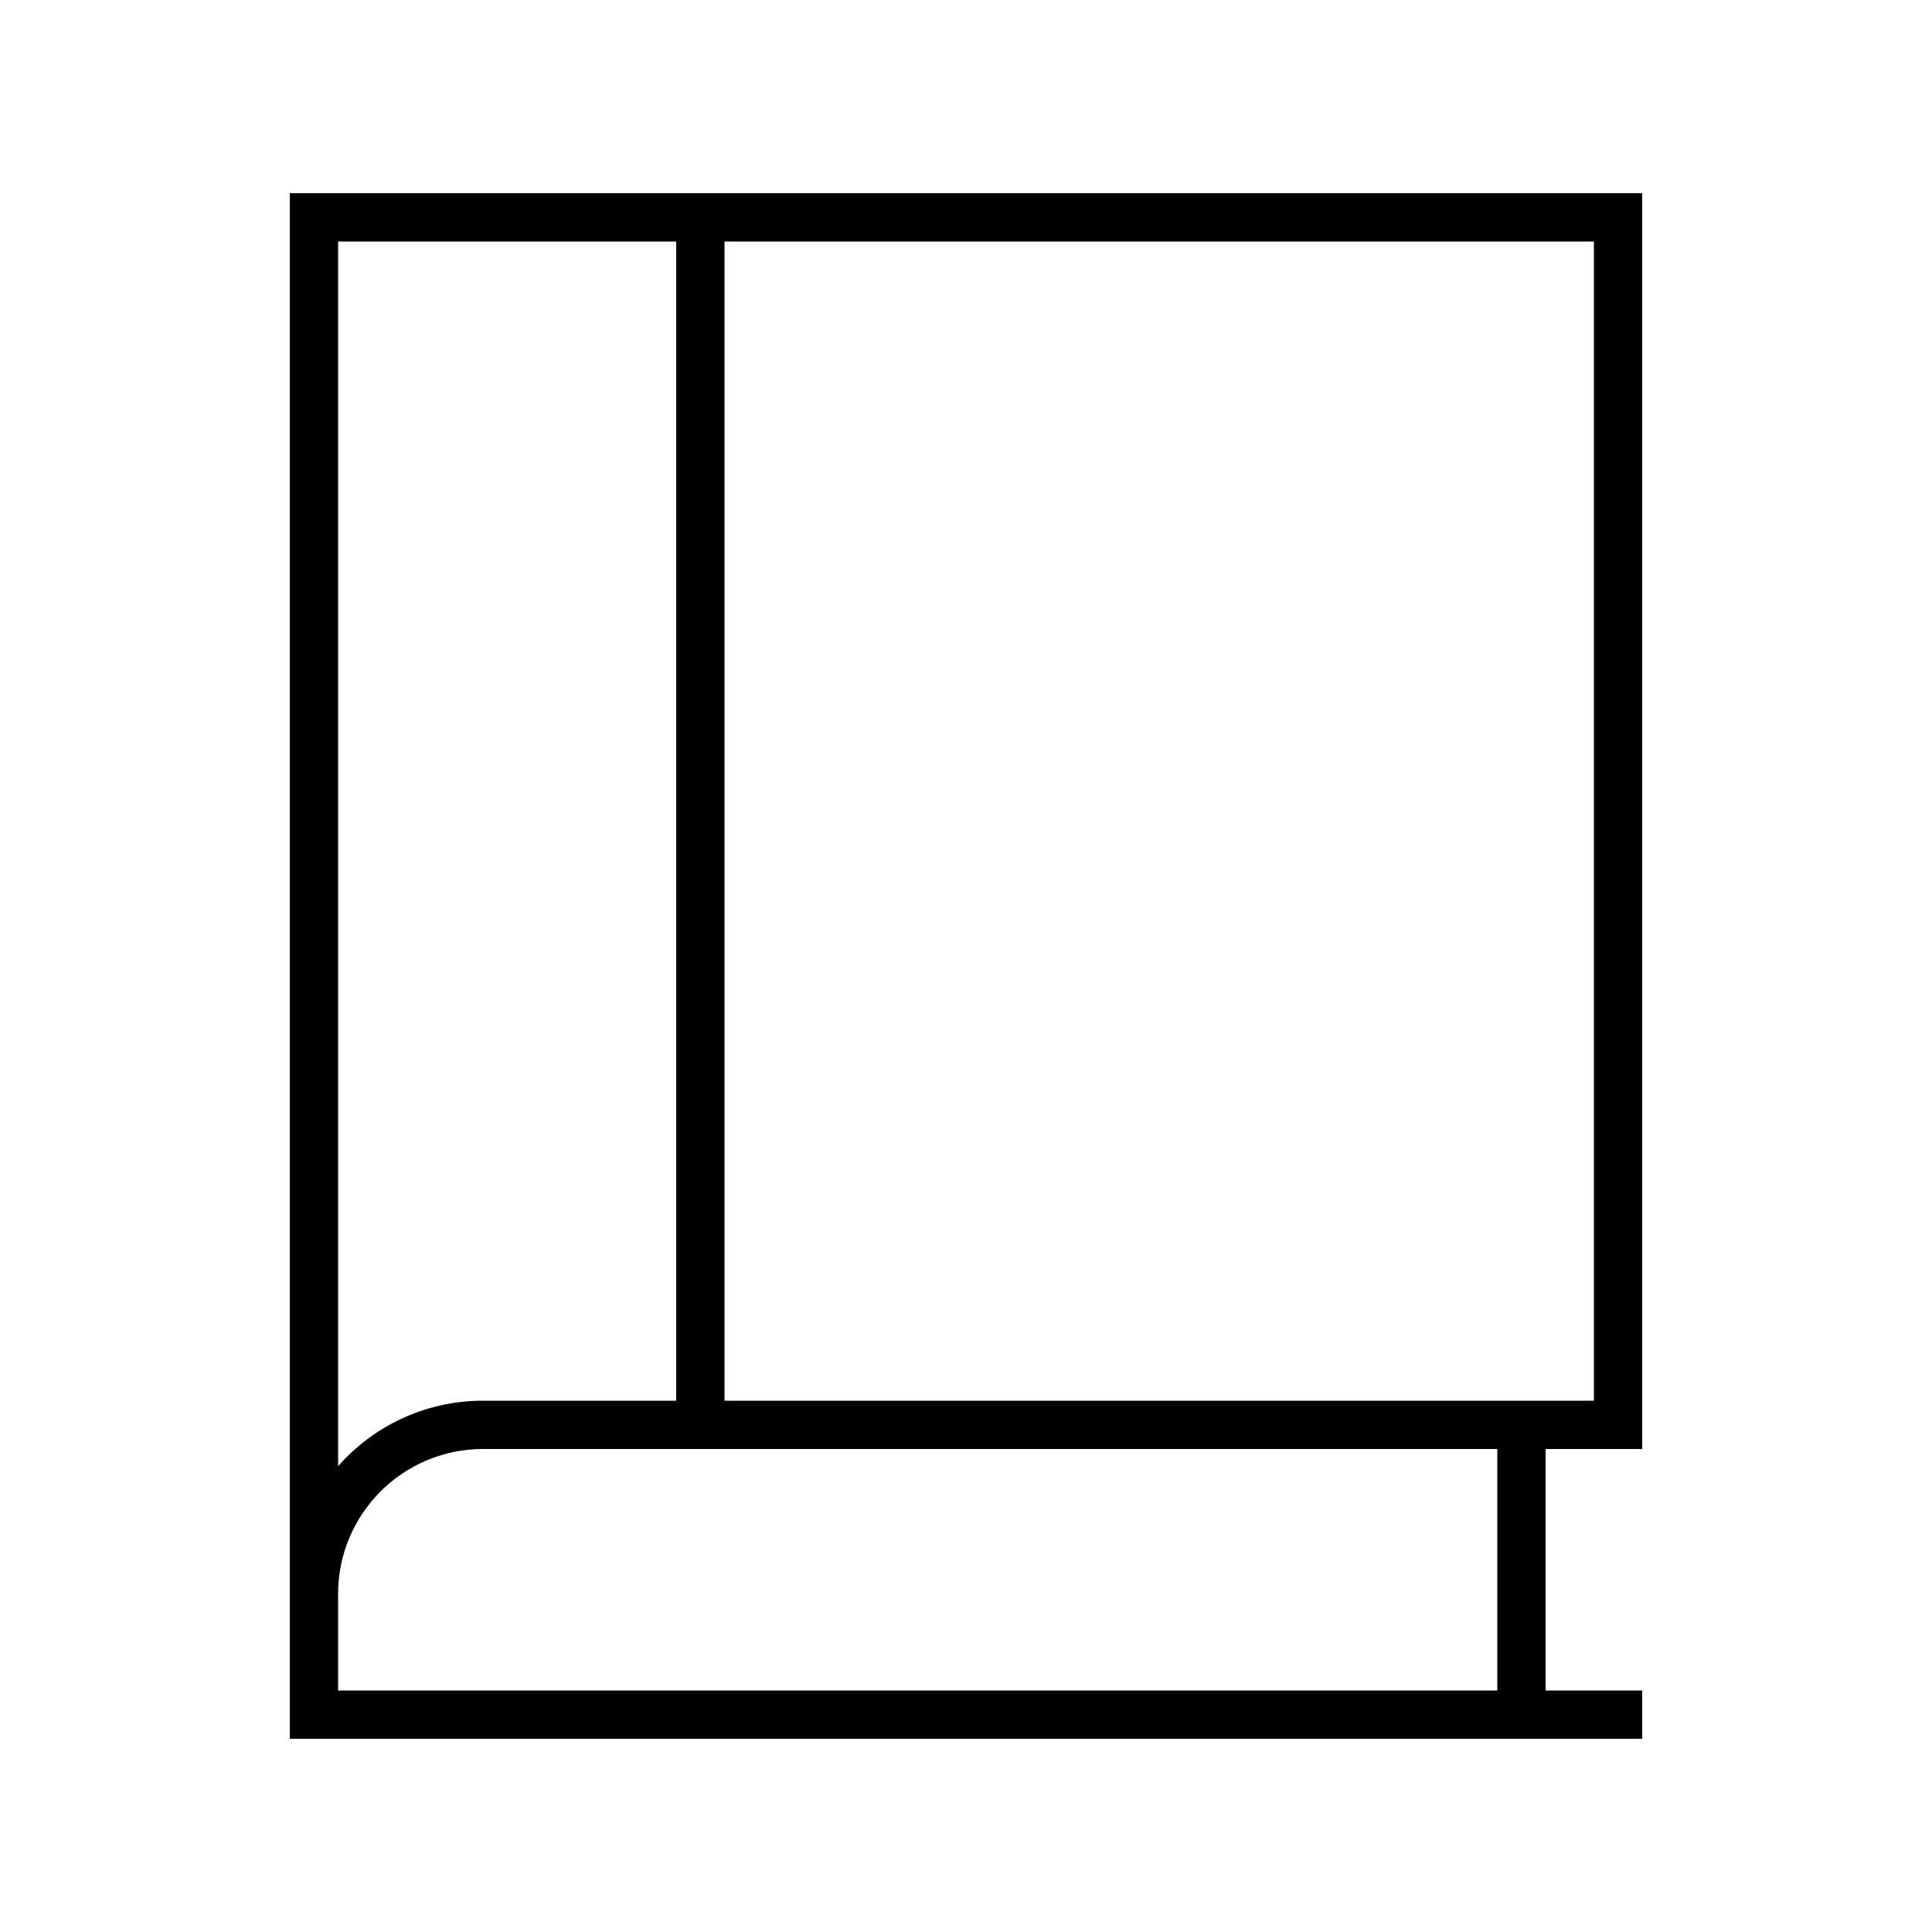
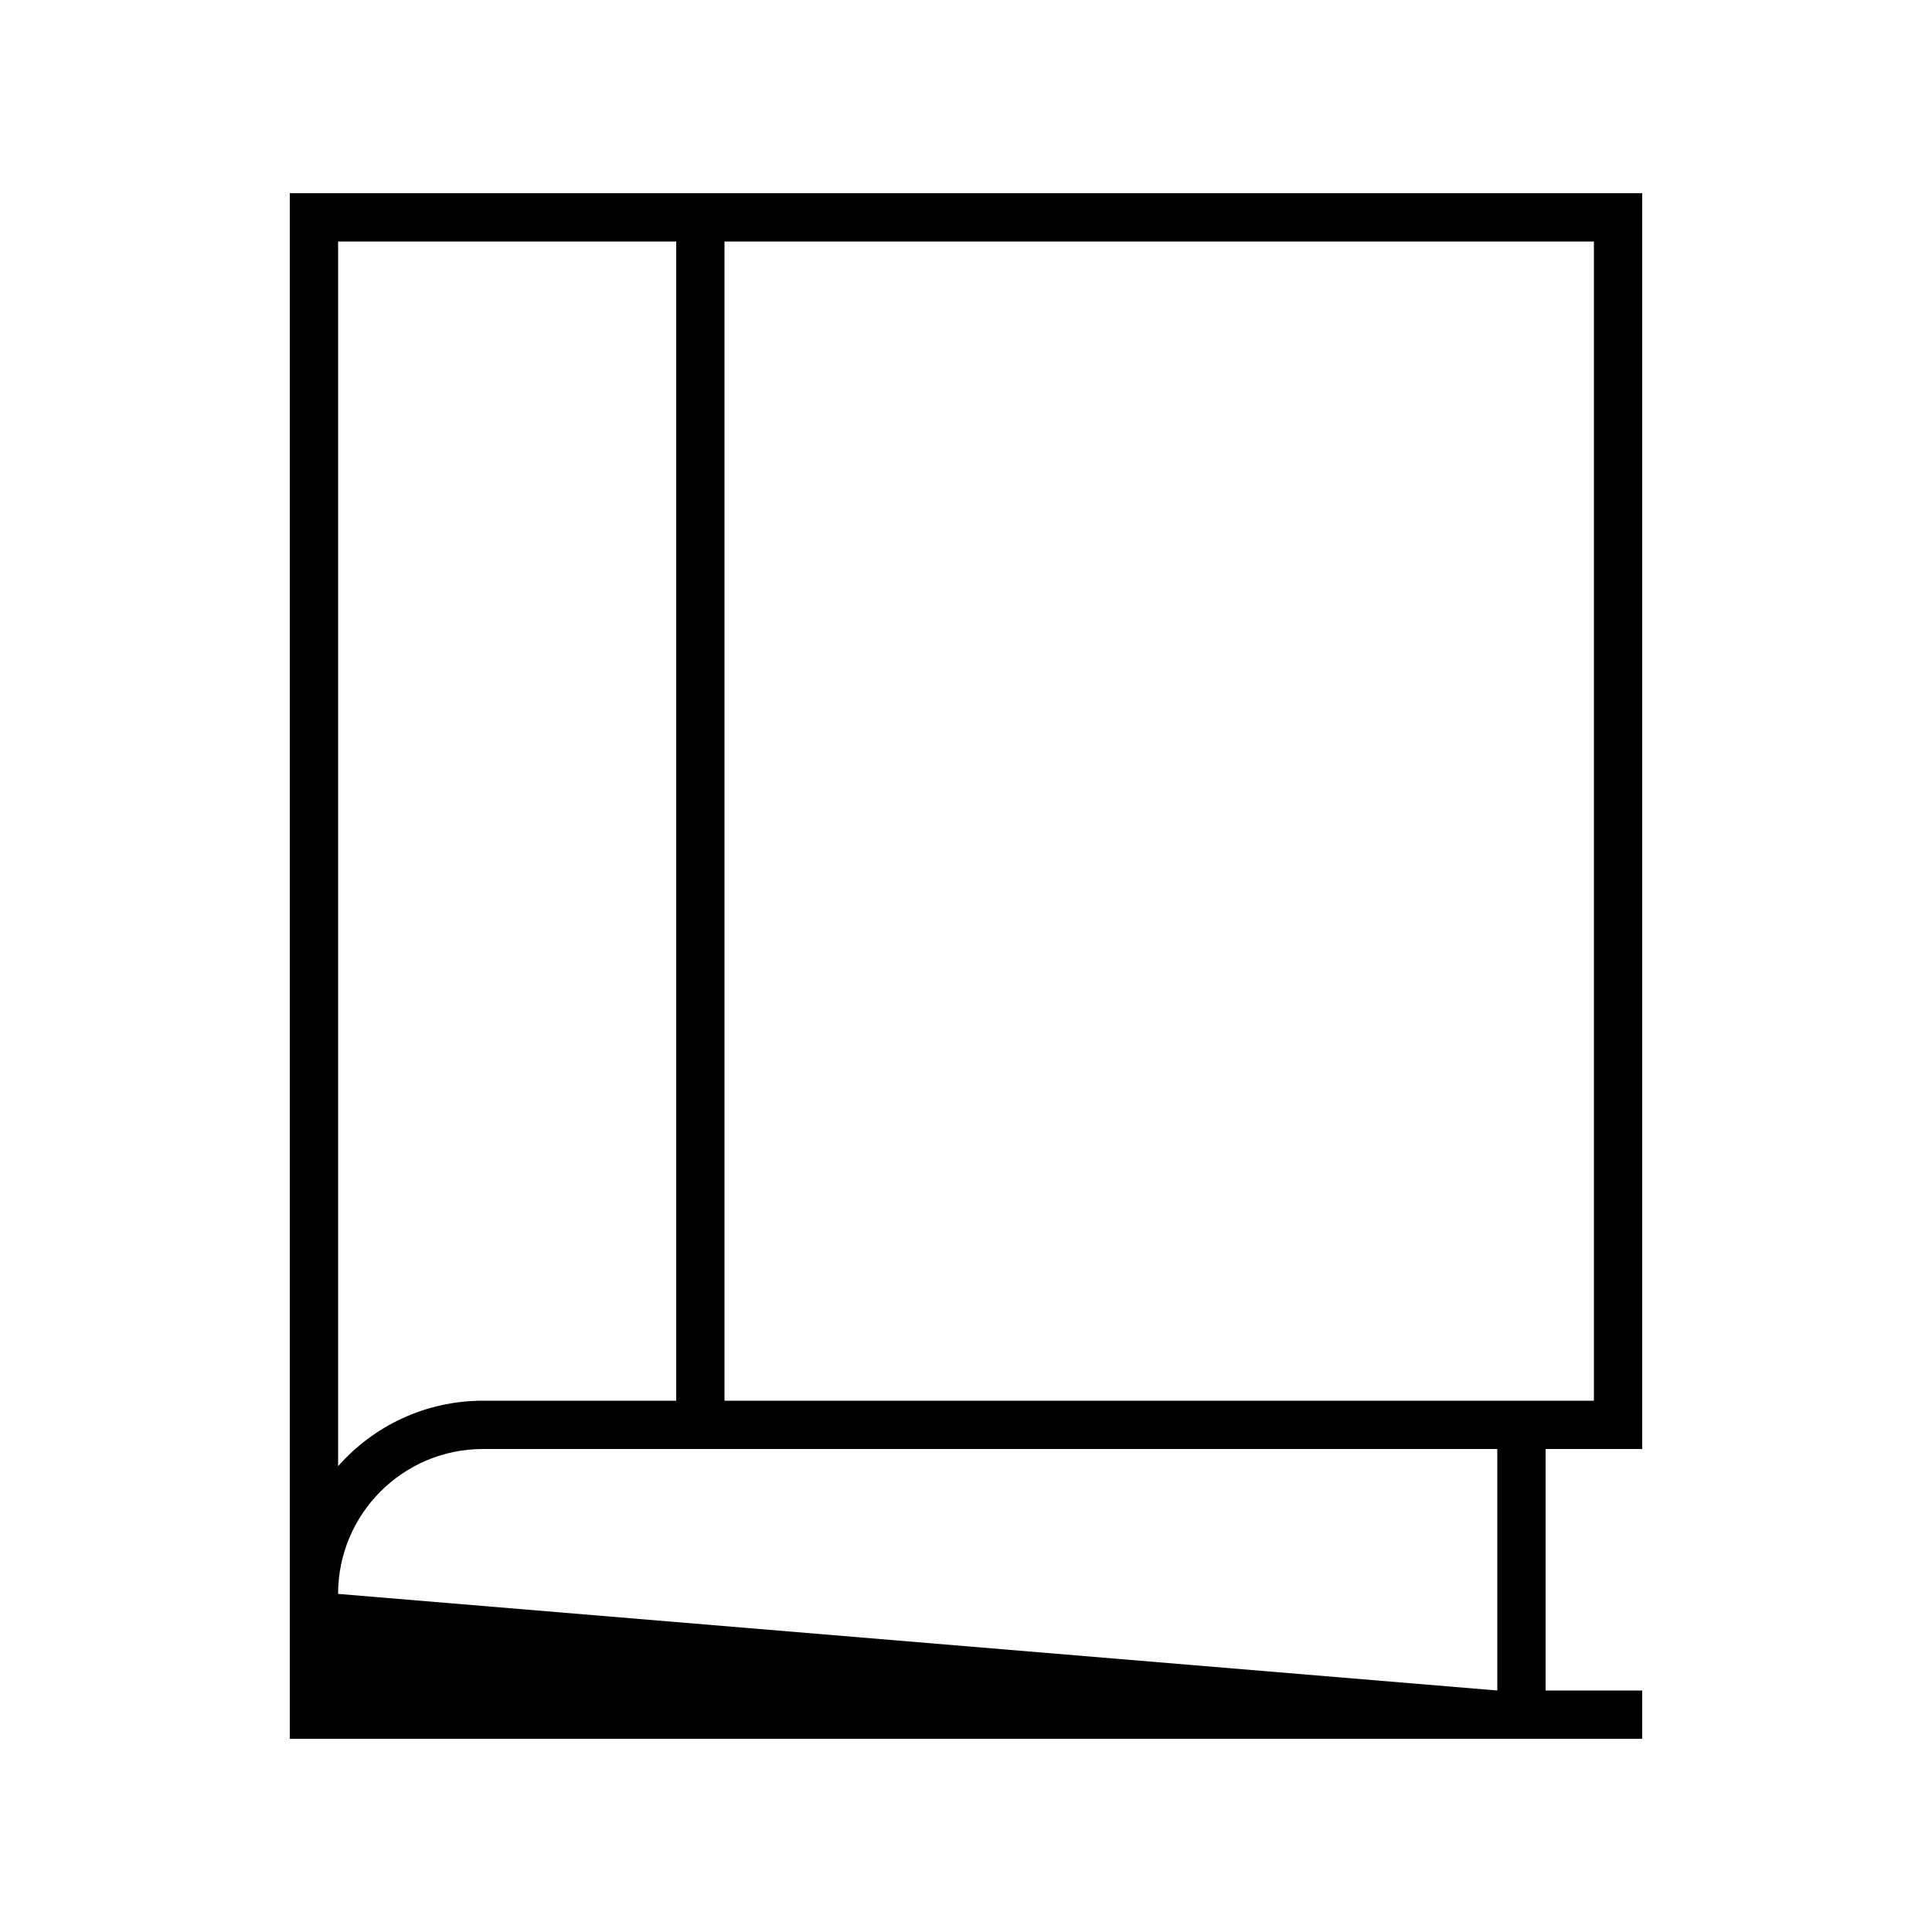
<svg xmlns="http://www.w3.org/2000/svg" viewBox="0 0 640 640">
-   <path fill="currentColor" d="M96 64L544 64L544 480L512 480L512 560L544 560L544 576L96 576L96 64zM160 480C133.5 480 112 501.5 112 528L112 560L496 560L496 480L160 480zM112 485.7C123.7 472.4 140.9 464 160 464L224 464L224 80L112 80L112 485.7zM240 80L240 464L528 464L528 80L240 80z" />
+   <path fill="currentColor" d="M96 64L544 64L544 480L512 480L512 560L544 560L544 576L96 576L96 64zM160 480C133.5 480 112 501.5 112 528L496 560L496 480L160 480zM112 485.7C123.7 472.4 140.9 464 160 464L224 464L224 80L112 80L112 485.7zM240 80L240 464L528 464L528 80L240 80z" />
</svg>